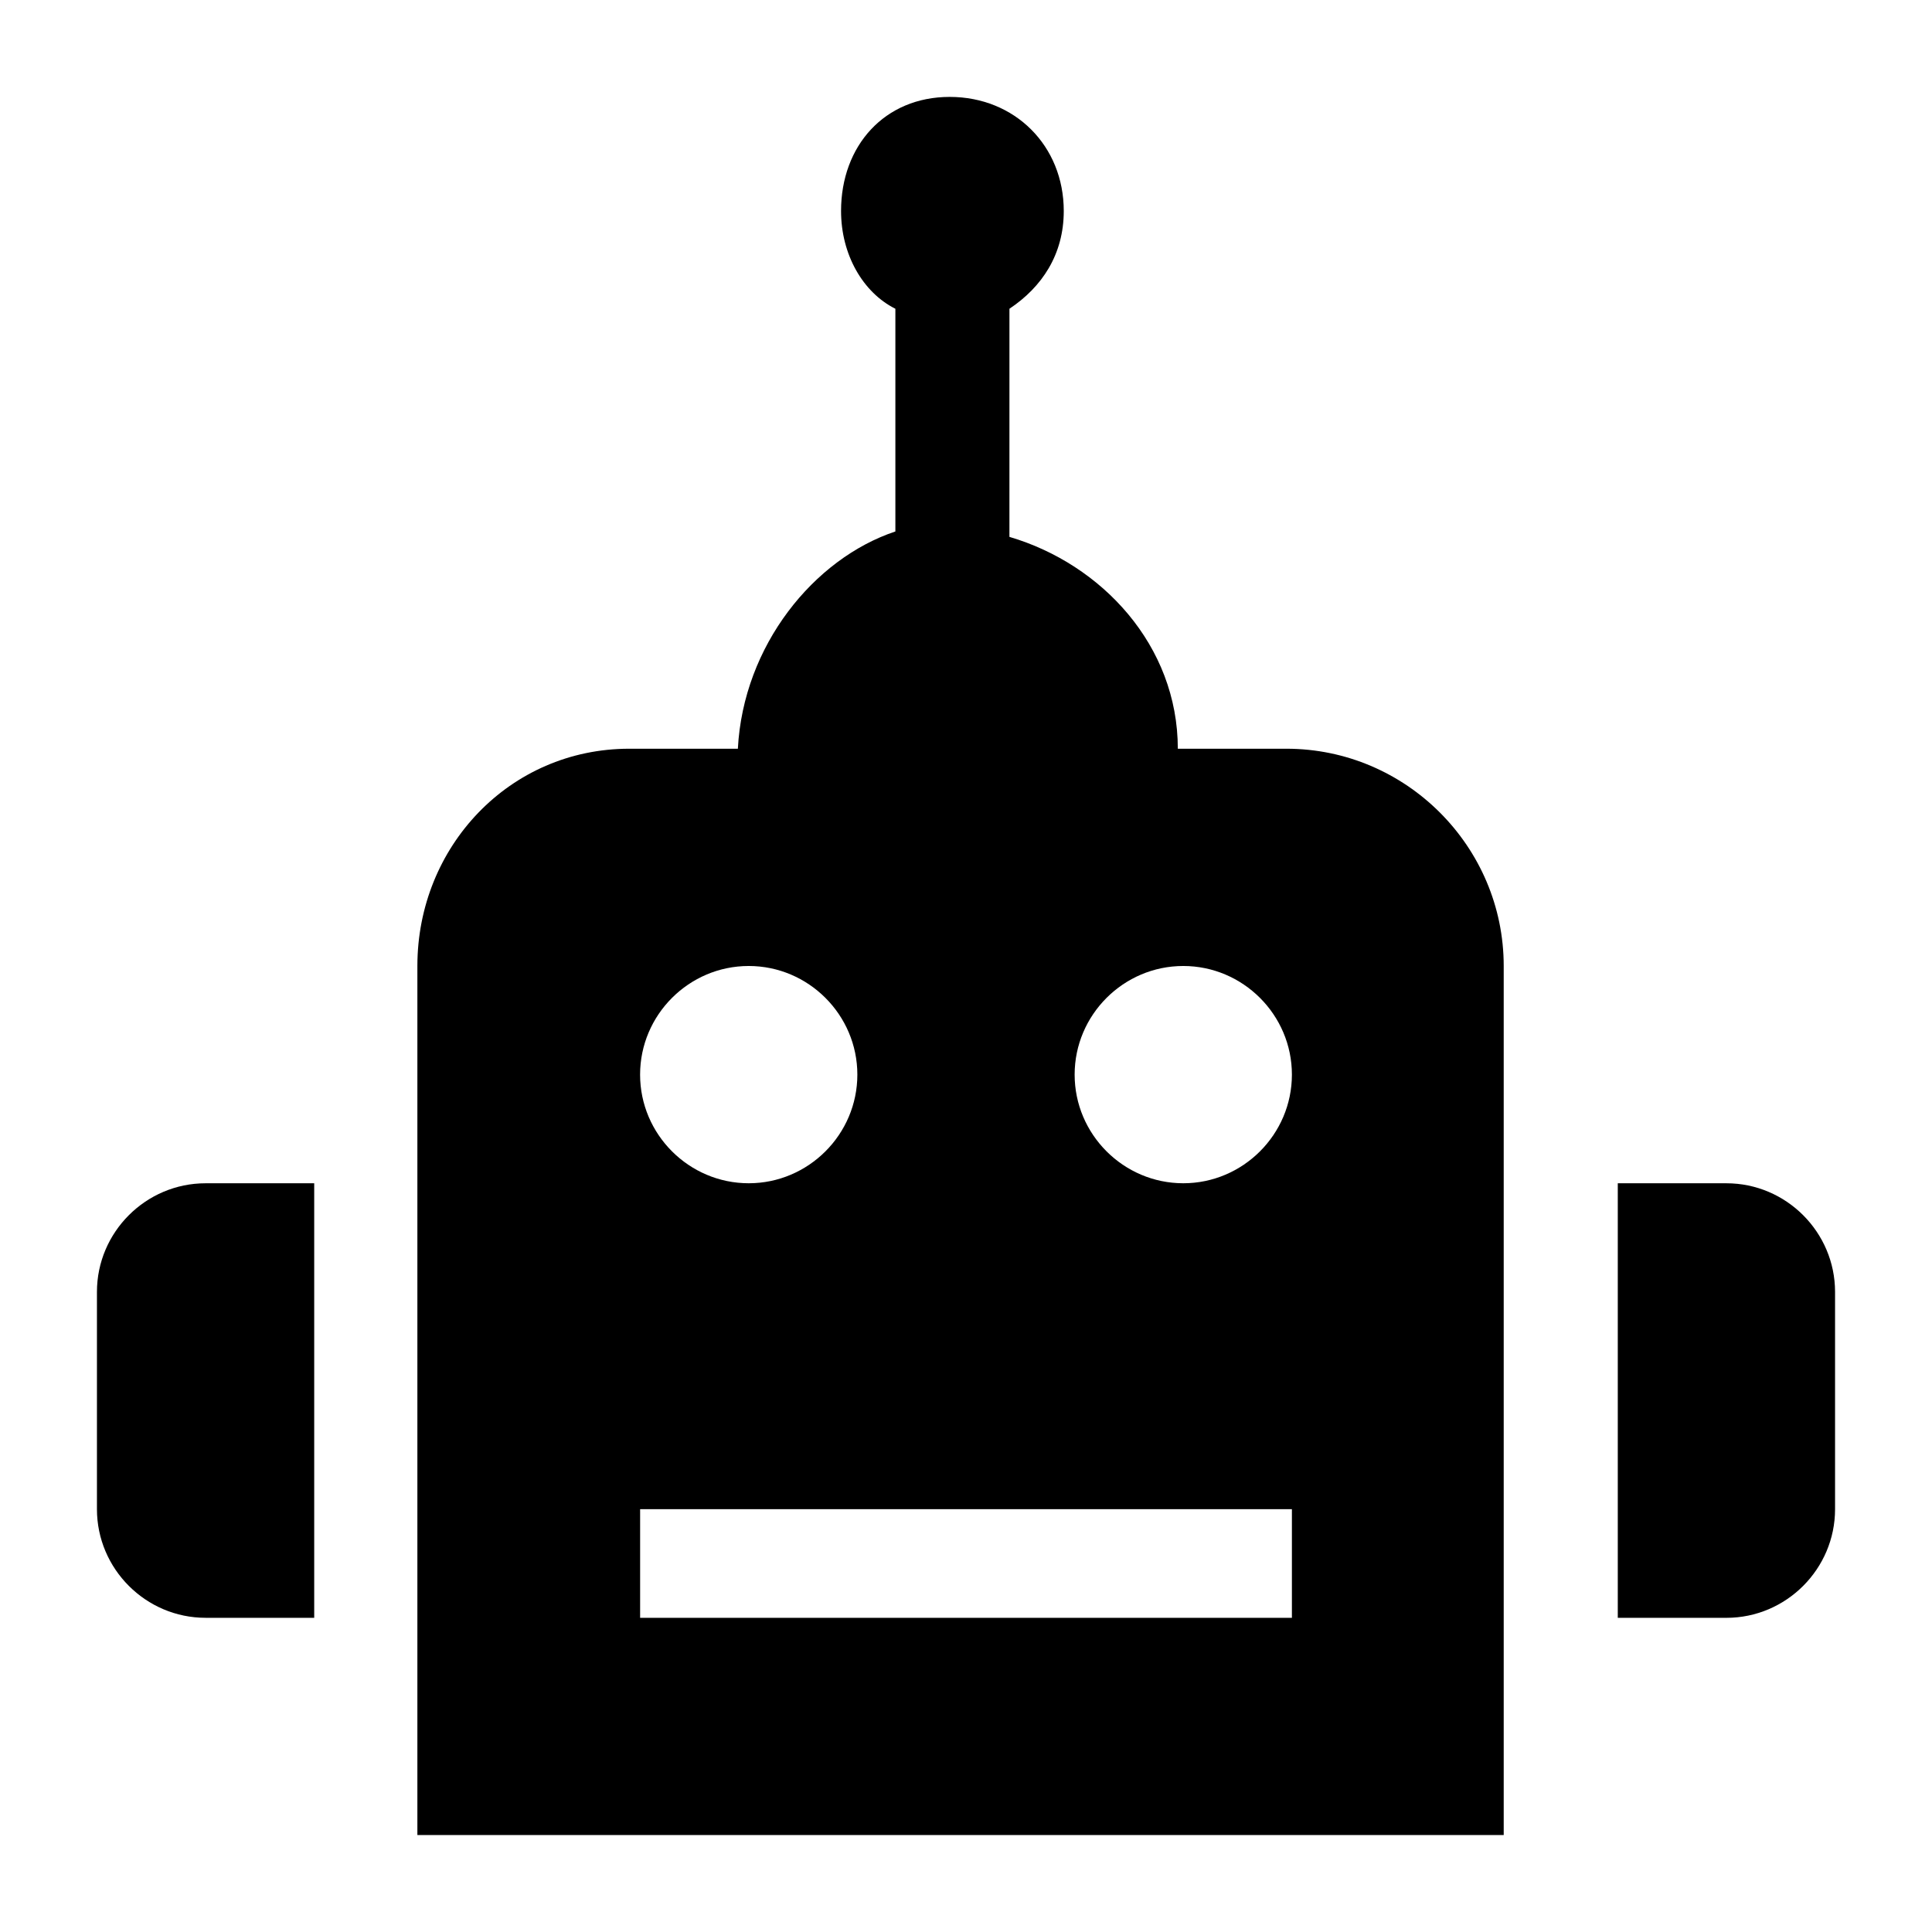
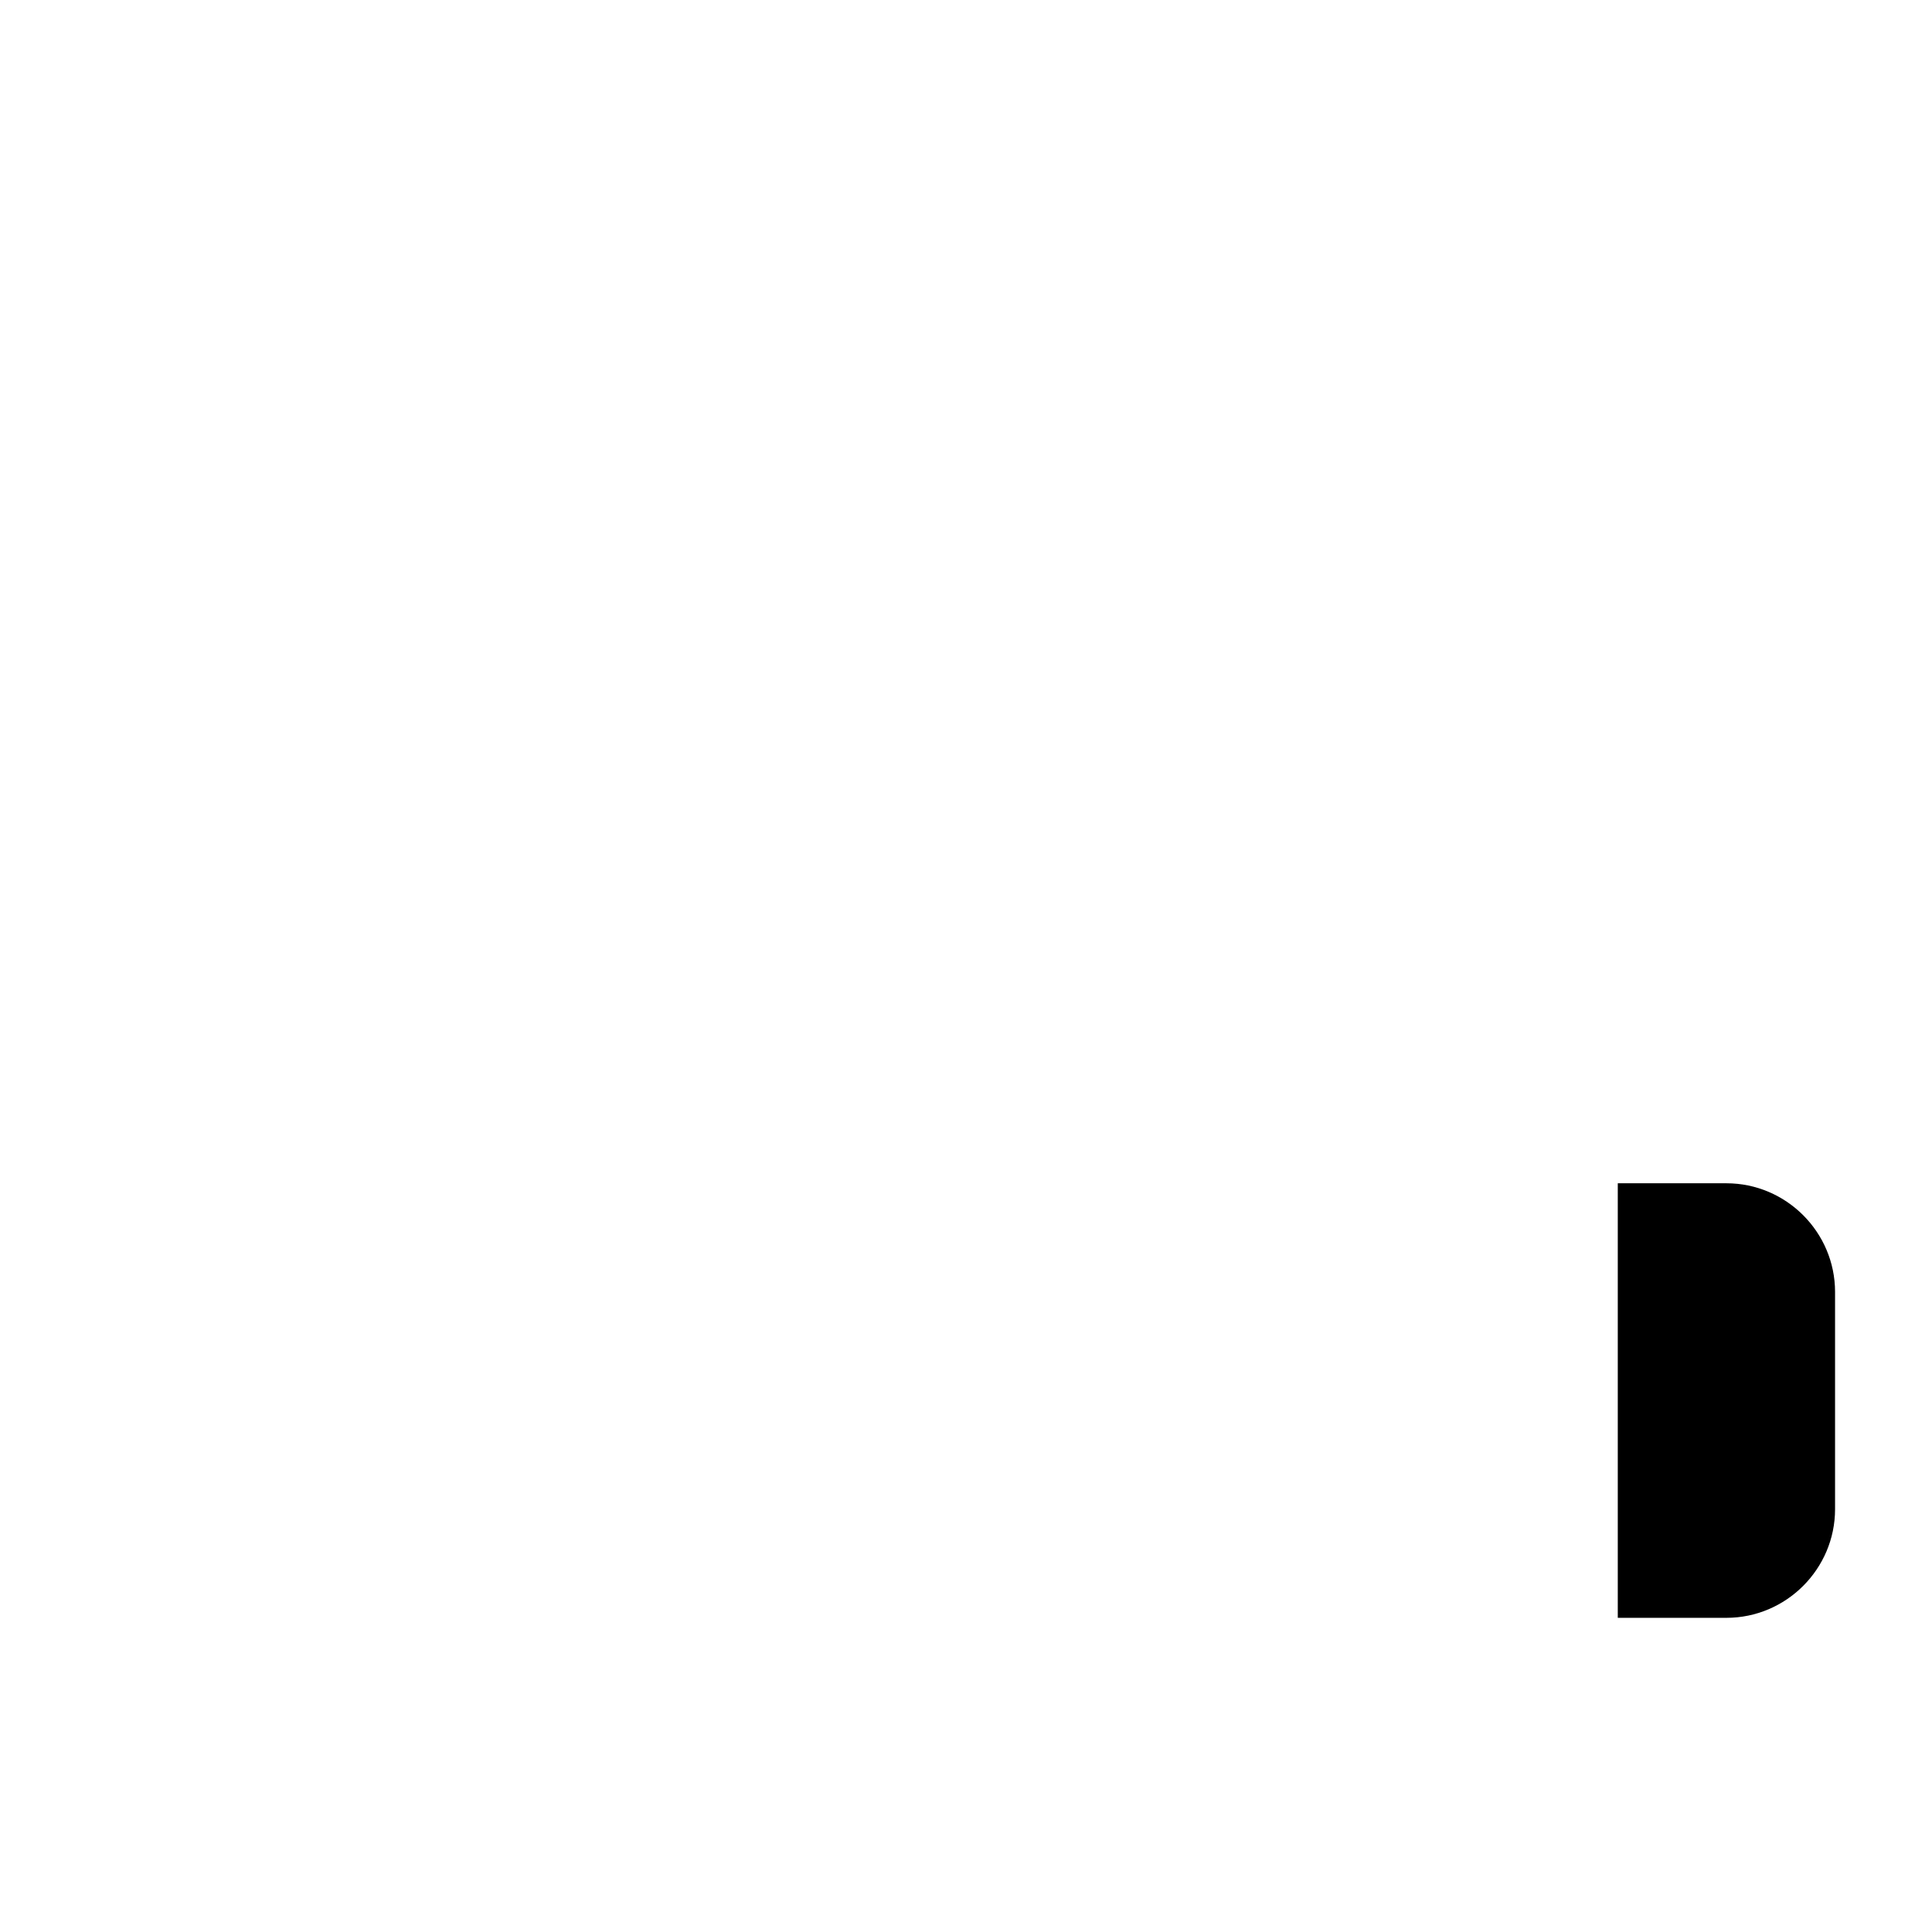
<svg xmlns="http://www.w3.org/2000/svg" fill="#000000" width="800px" height="800px" version="1.1" viewBox="144 144 512 512">
  <g>
    <path d="m630.31 486.37c0-15.836-12.957-28.789-28.789-28.789h-28.793v115.16h28.793c15.836 0 28.789-12.957 28.789-28.789z" />
-     <path d="m198.48 457.58c-15.836 0-28.789 12.957-28.789 28.789v57.578c0 15.836 12.957 28.789 28.789 28.789h28.789v-115.16z" />
-     <path d="m339.54 342.42h-28.789c-31.668 0-56.141 25.91-56.141 57.578v230.31h287.89v-230.31c0-31.668-25.91-57.578-57.578-57.578h-28.789c0-27.352-20.152-48.941-44.625-56.141l0.004-60.457c8.637-5.758 14.395-14.395 14.395-25.91 0-17.273-12.957-30.23-30.23-30.23-17.273 0-28.789 12.957-28.789 30.23 0 11.516 5.758 21.594 14.395 25.91v59.02c-21.59 7.195-40.305 30.227-41.742 57.578zm2.879 57.578c15.836 0 28.789 12.957 28.789 28.789 0 15.836-12.957 28.789-28.789 28.789-15.836 0-28.789-12.957-28.789-28.789 0-15.836 12.953-28.789 28.789-28.789zm115.16 0c15.836 0 28.789 12.957 28.789 28.789 0 15.836-12.957 28.789-28.789 28.789-15.836 0-28.789-12.957-28.789-28.789 0-15.836 12.953-28.789 28.789-28.789zm28.789 143.95v28.789h-172.73v-28.789z" />
  </g>
</svg>